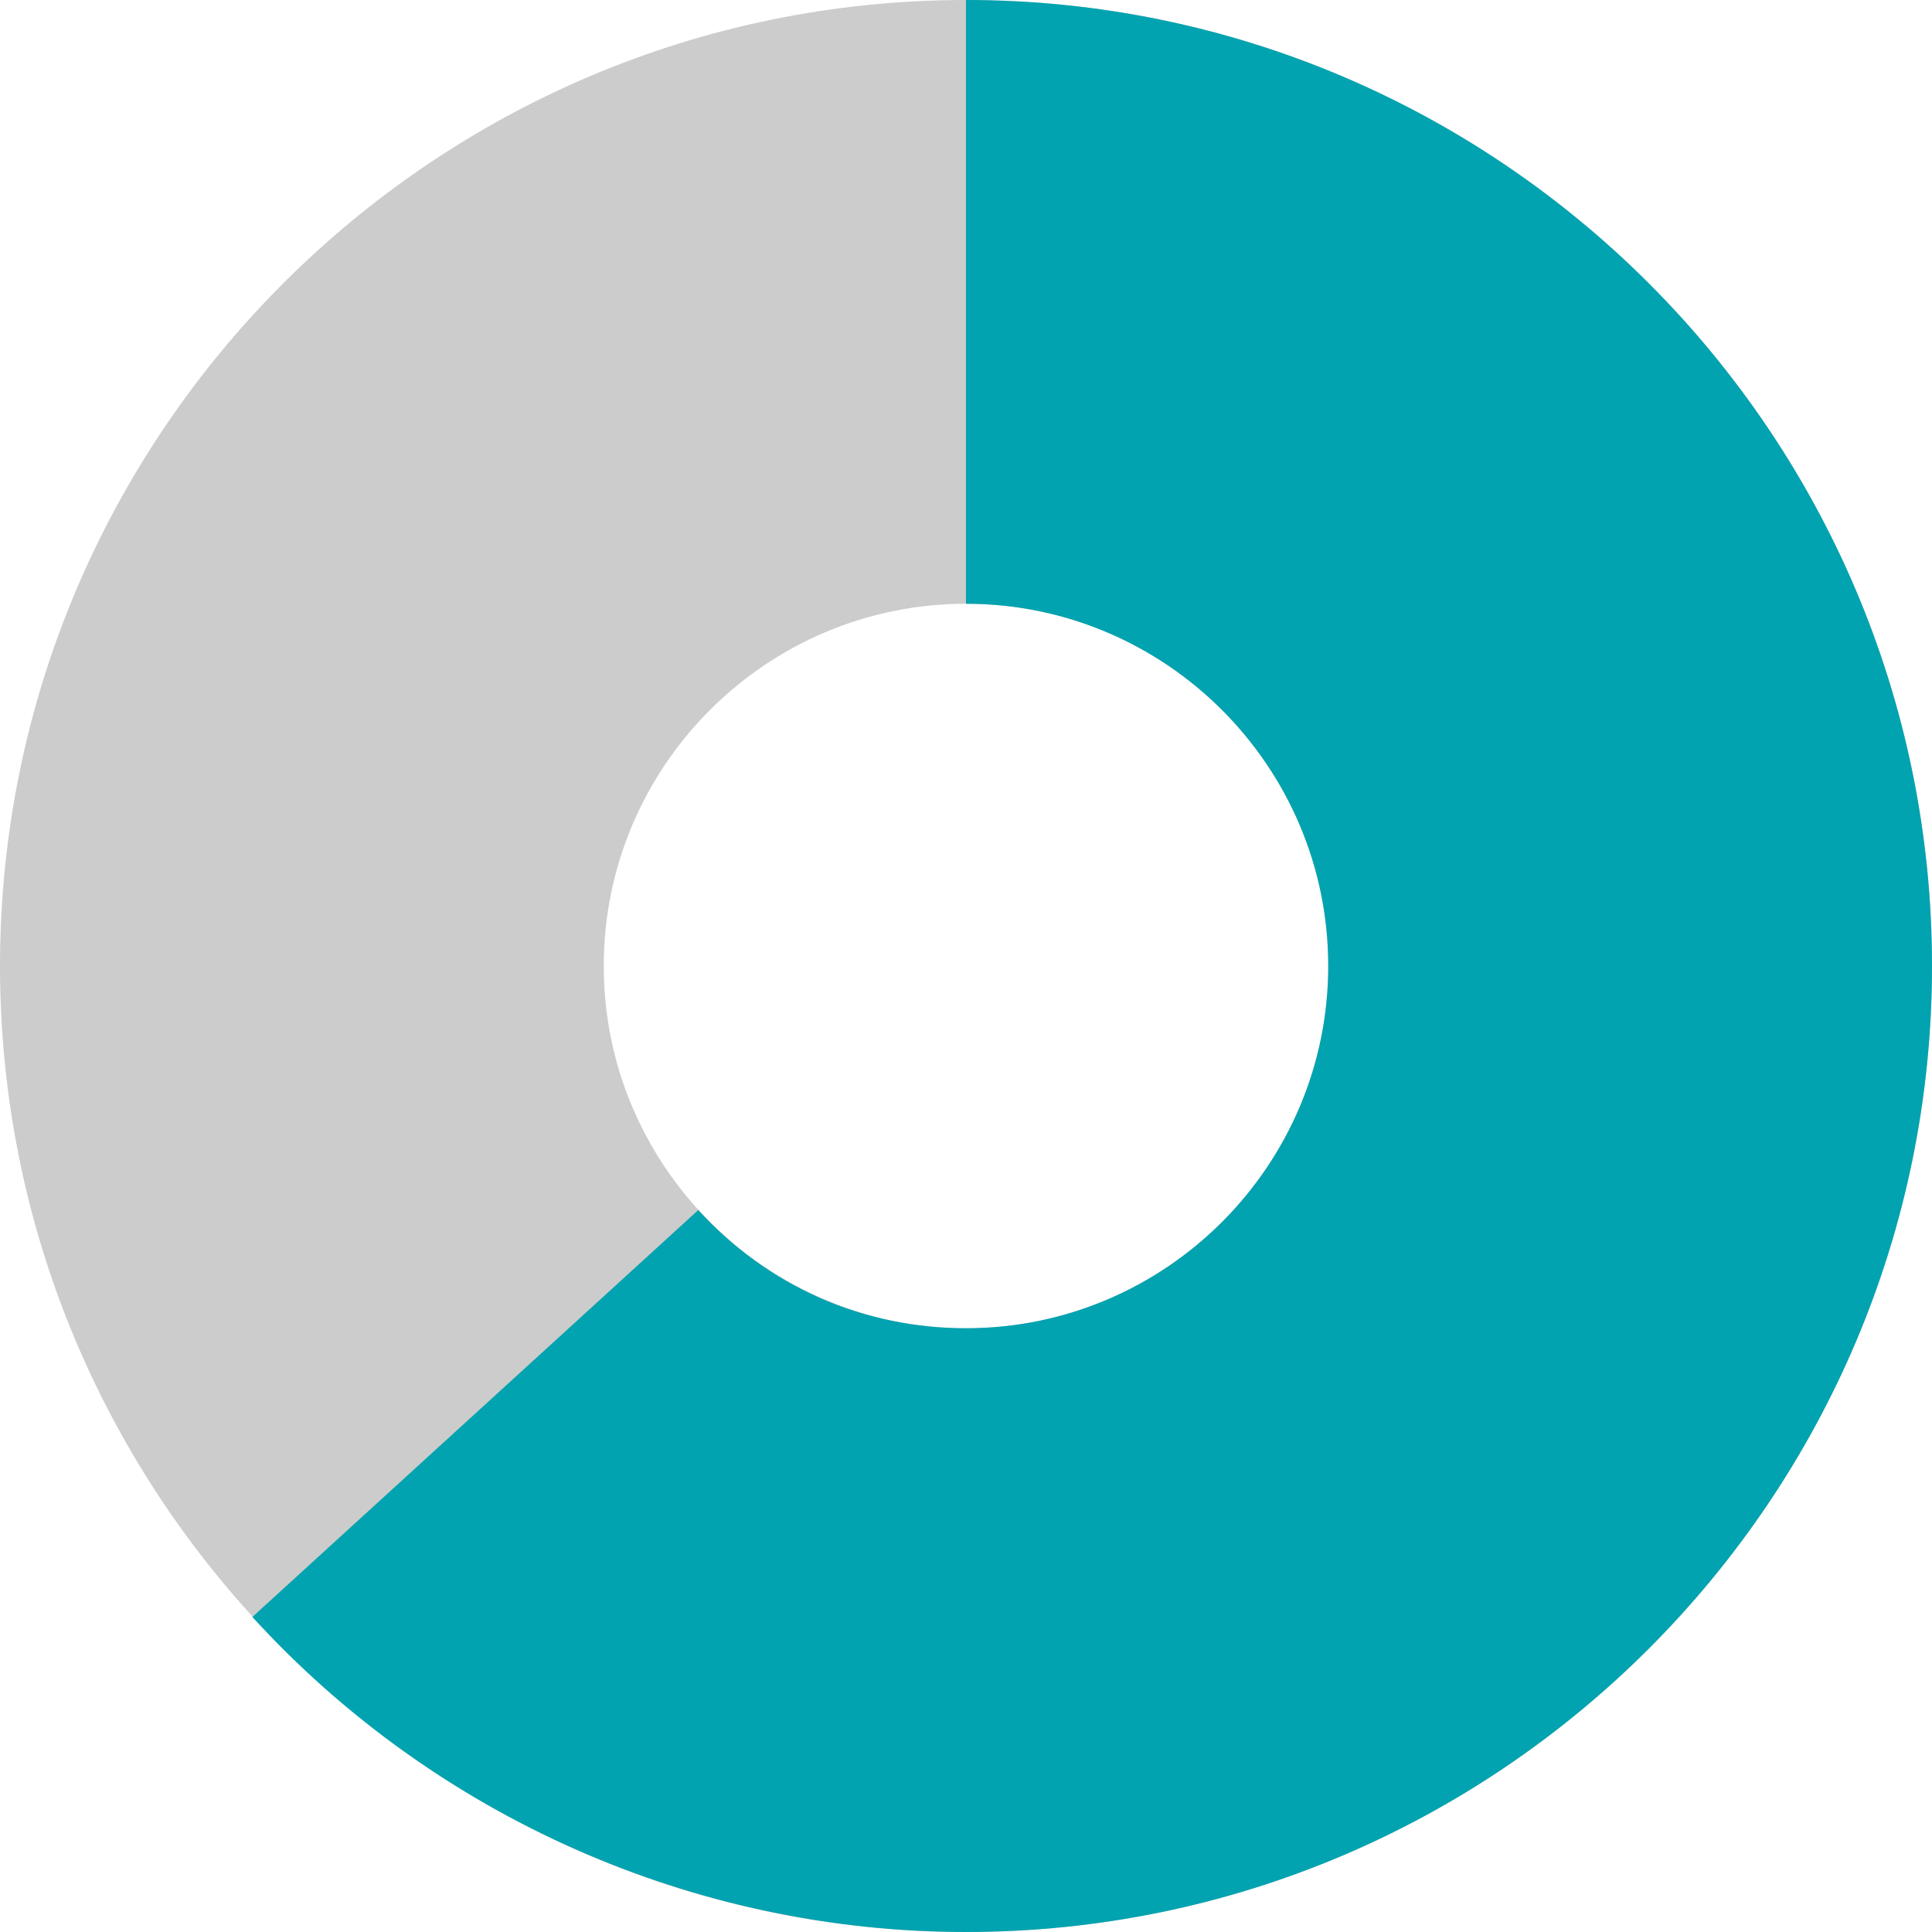
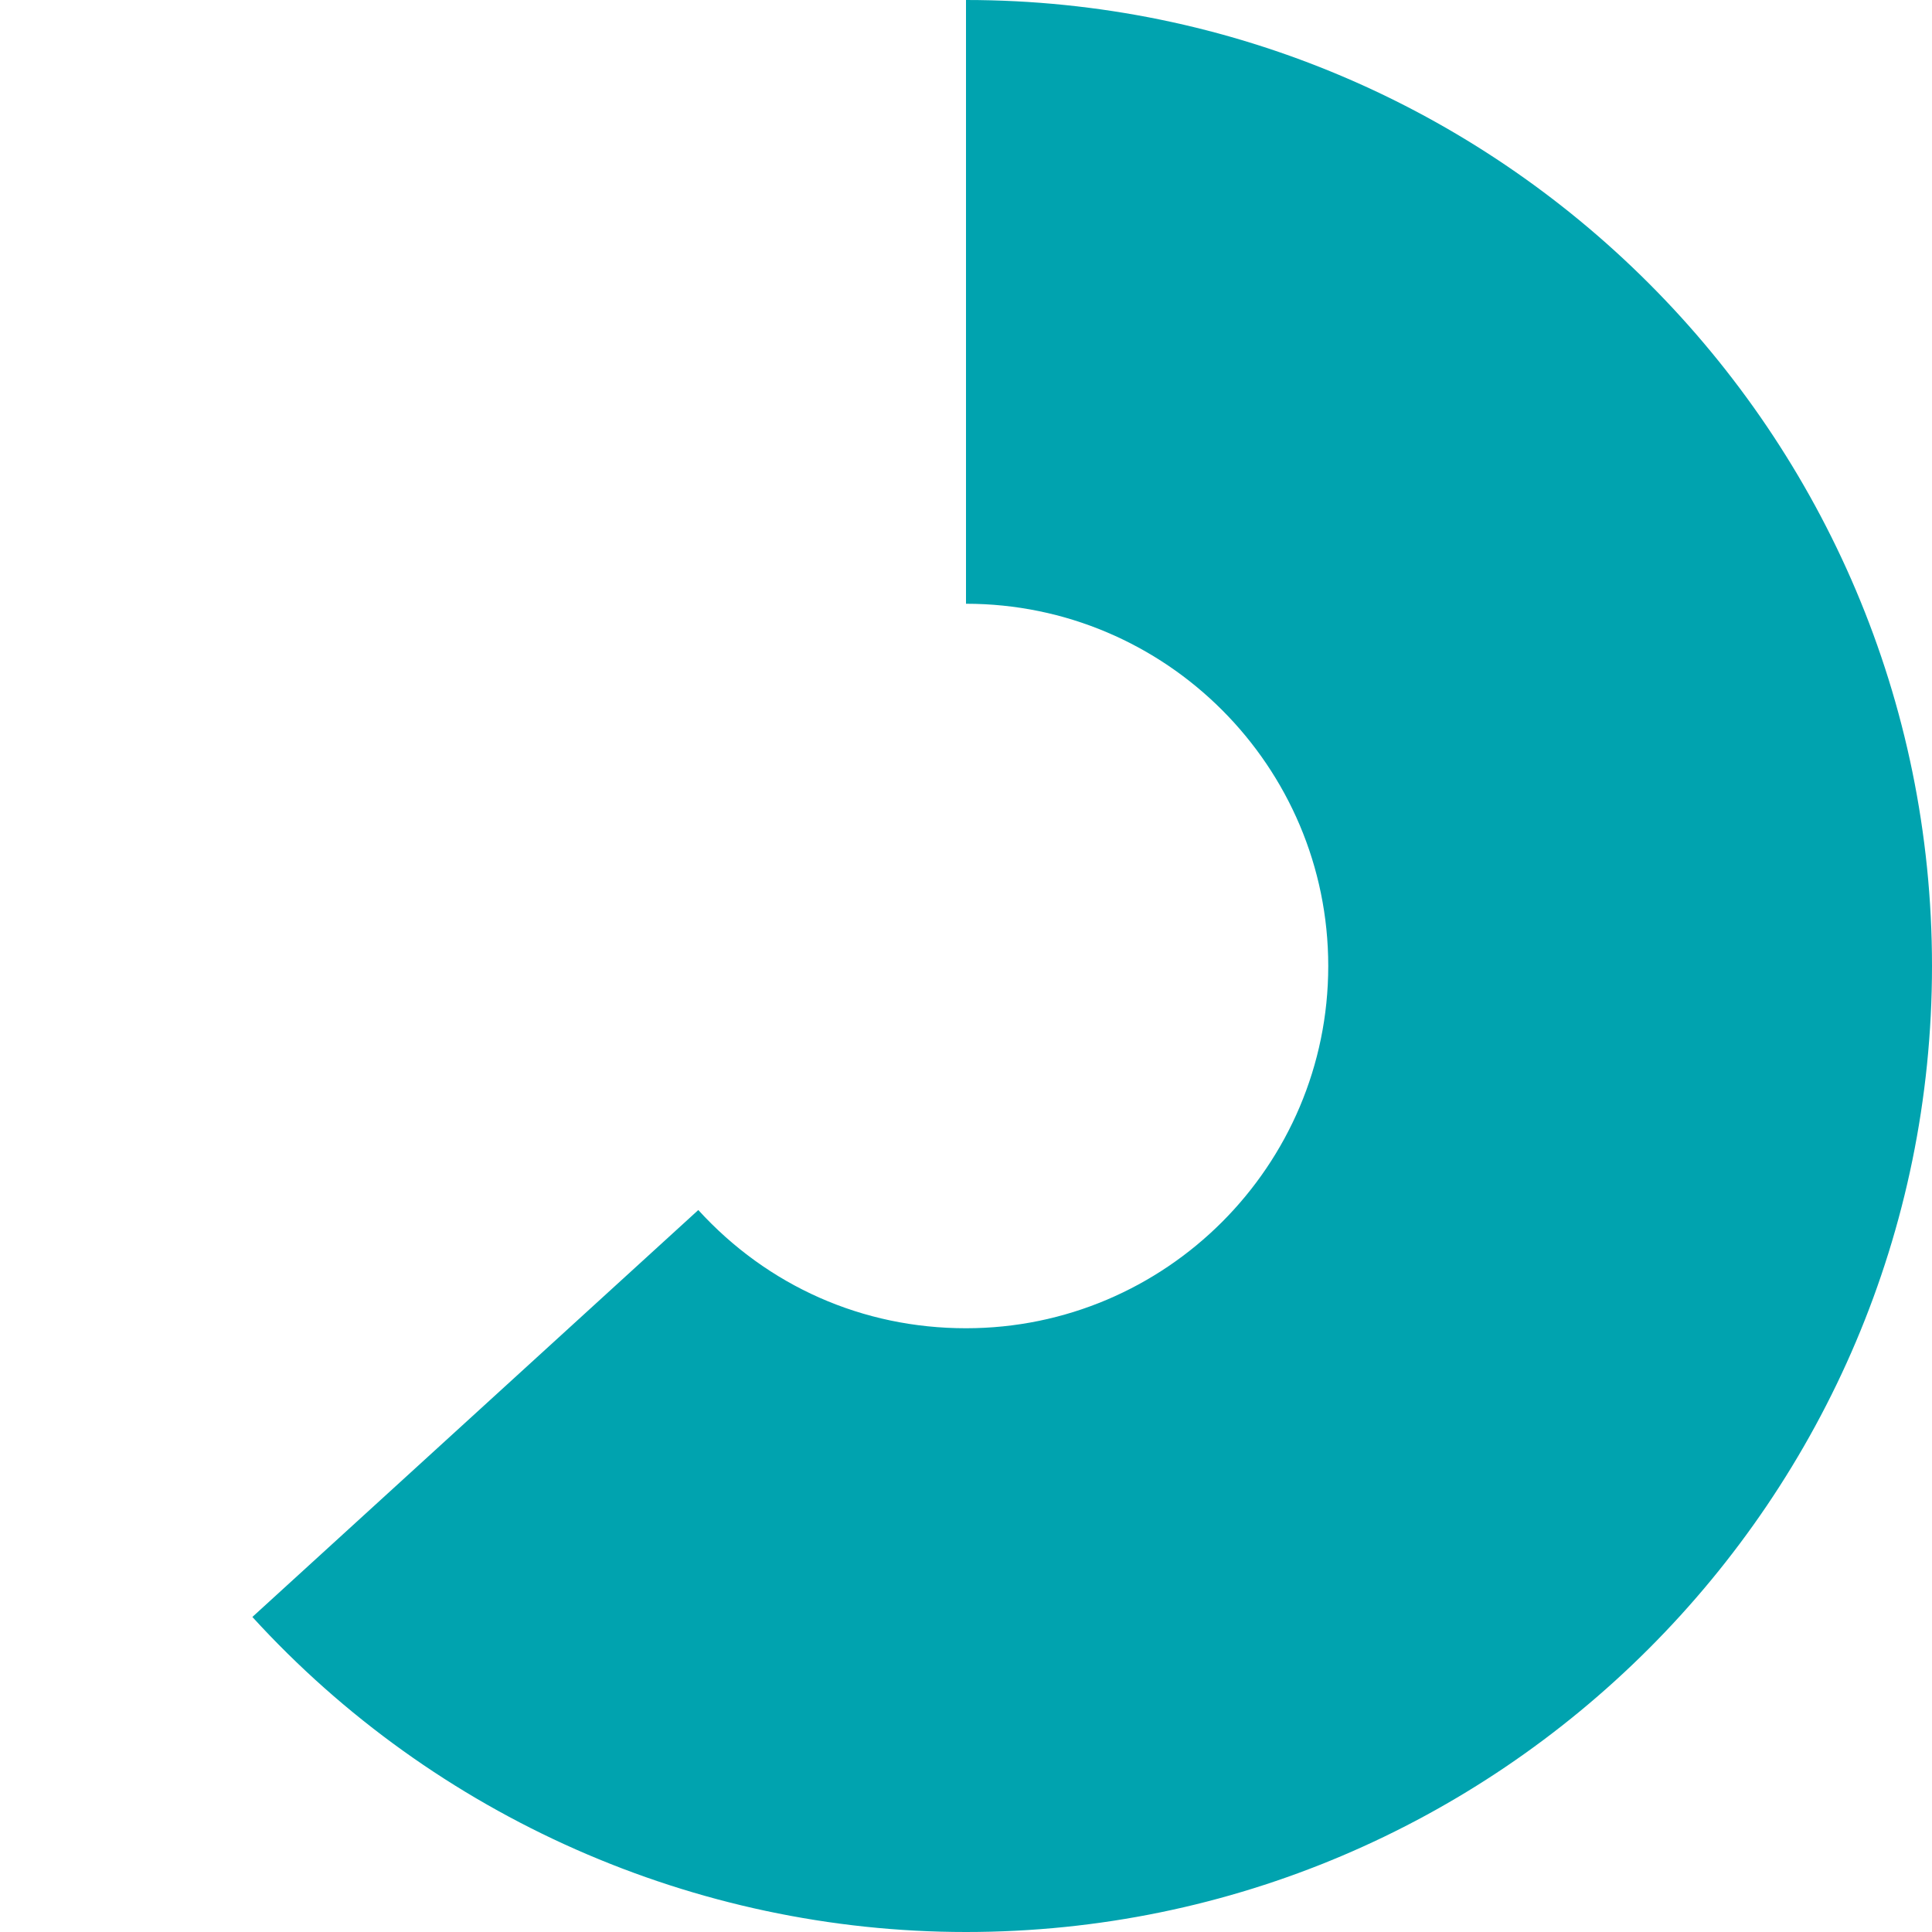
<svg xmlns="http://www.w3.org/2000/svg" width="16px" height="16px" viewBox="0 0 16 16" version="1.1">
  <title>Rank-12-Master-Guru</title>
  <desc>Created with Sketch.</desc>
  <g id="Rank-12-Master-Guru" stroke="none" stroke-width="1" fill="none" fill-rule="evenodd">
-     <path d="M8,5 C6.346,5 5,6.346 5,8 C5,9.654 6.346,11 8,11 C9.654,11 11,9.654 11,8 C11,6.346 9.654,5 8,5 M8,16 C3.589,16 0,12.411 0,8 C0,3.589 3.589,0 8,0 C12.411,0 16,3.589 16,8 C16,12.411 12.411,16 8,16" id="Fill-1" fill="#CCCCCC" />
    <path d="M8,16 C5.757,16 3.603,15.049 2.09,13.391 L5.783,10.021 C6.359,10.652 7.146,11 8,11 C9.654,11 11,9.654 11,8 C11,6.346 9.654,5 8,5 L8,0 C12.411,0 16,3.589 16,8 C16,12.411 12.411,16 8,16" id="Fill-3" fill="#00A3AF" />
  </g>
</svg>